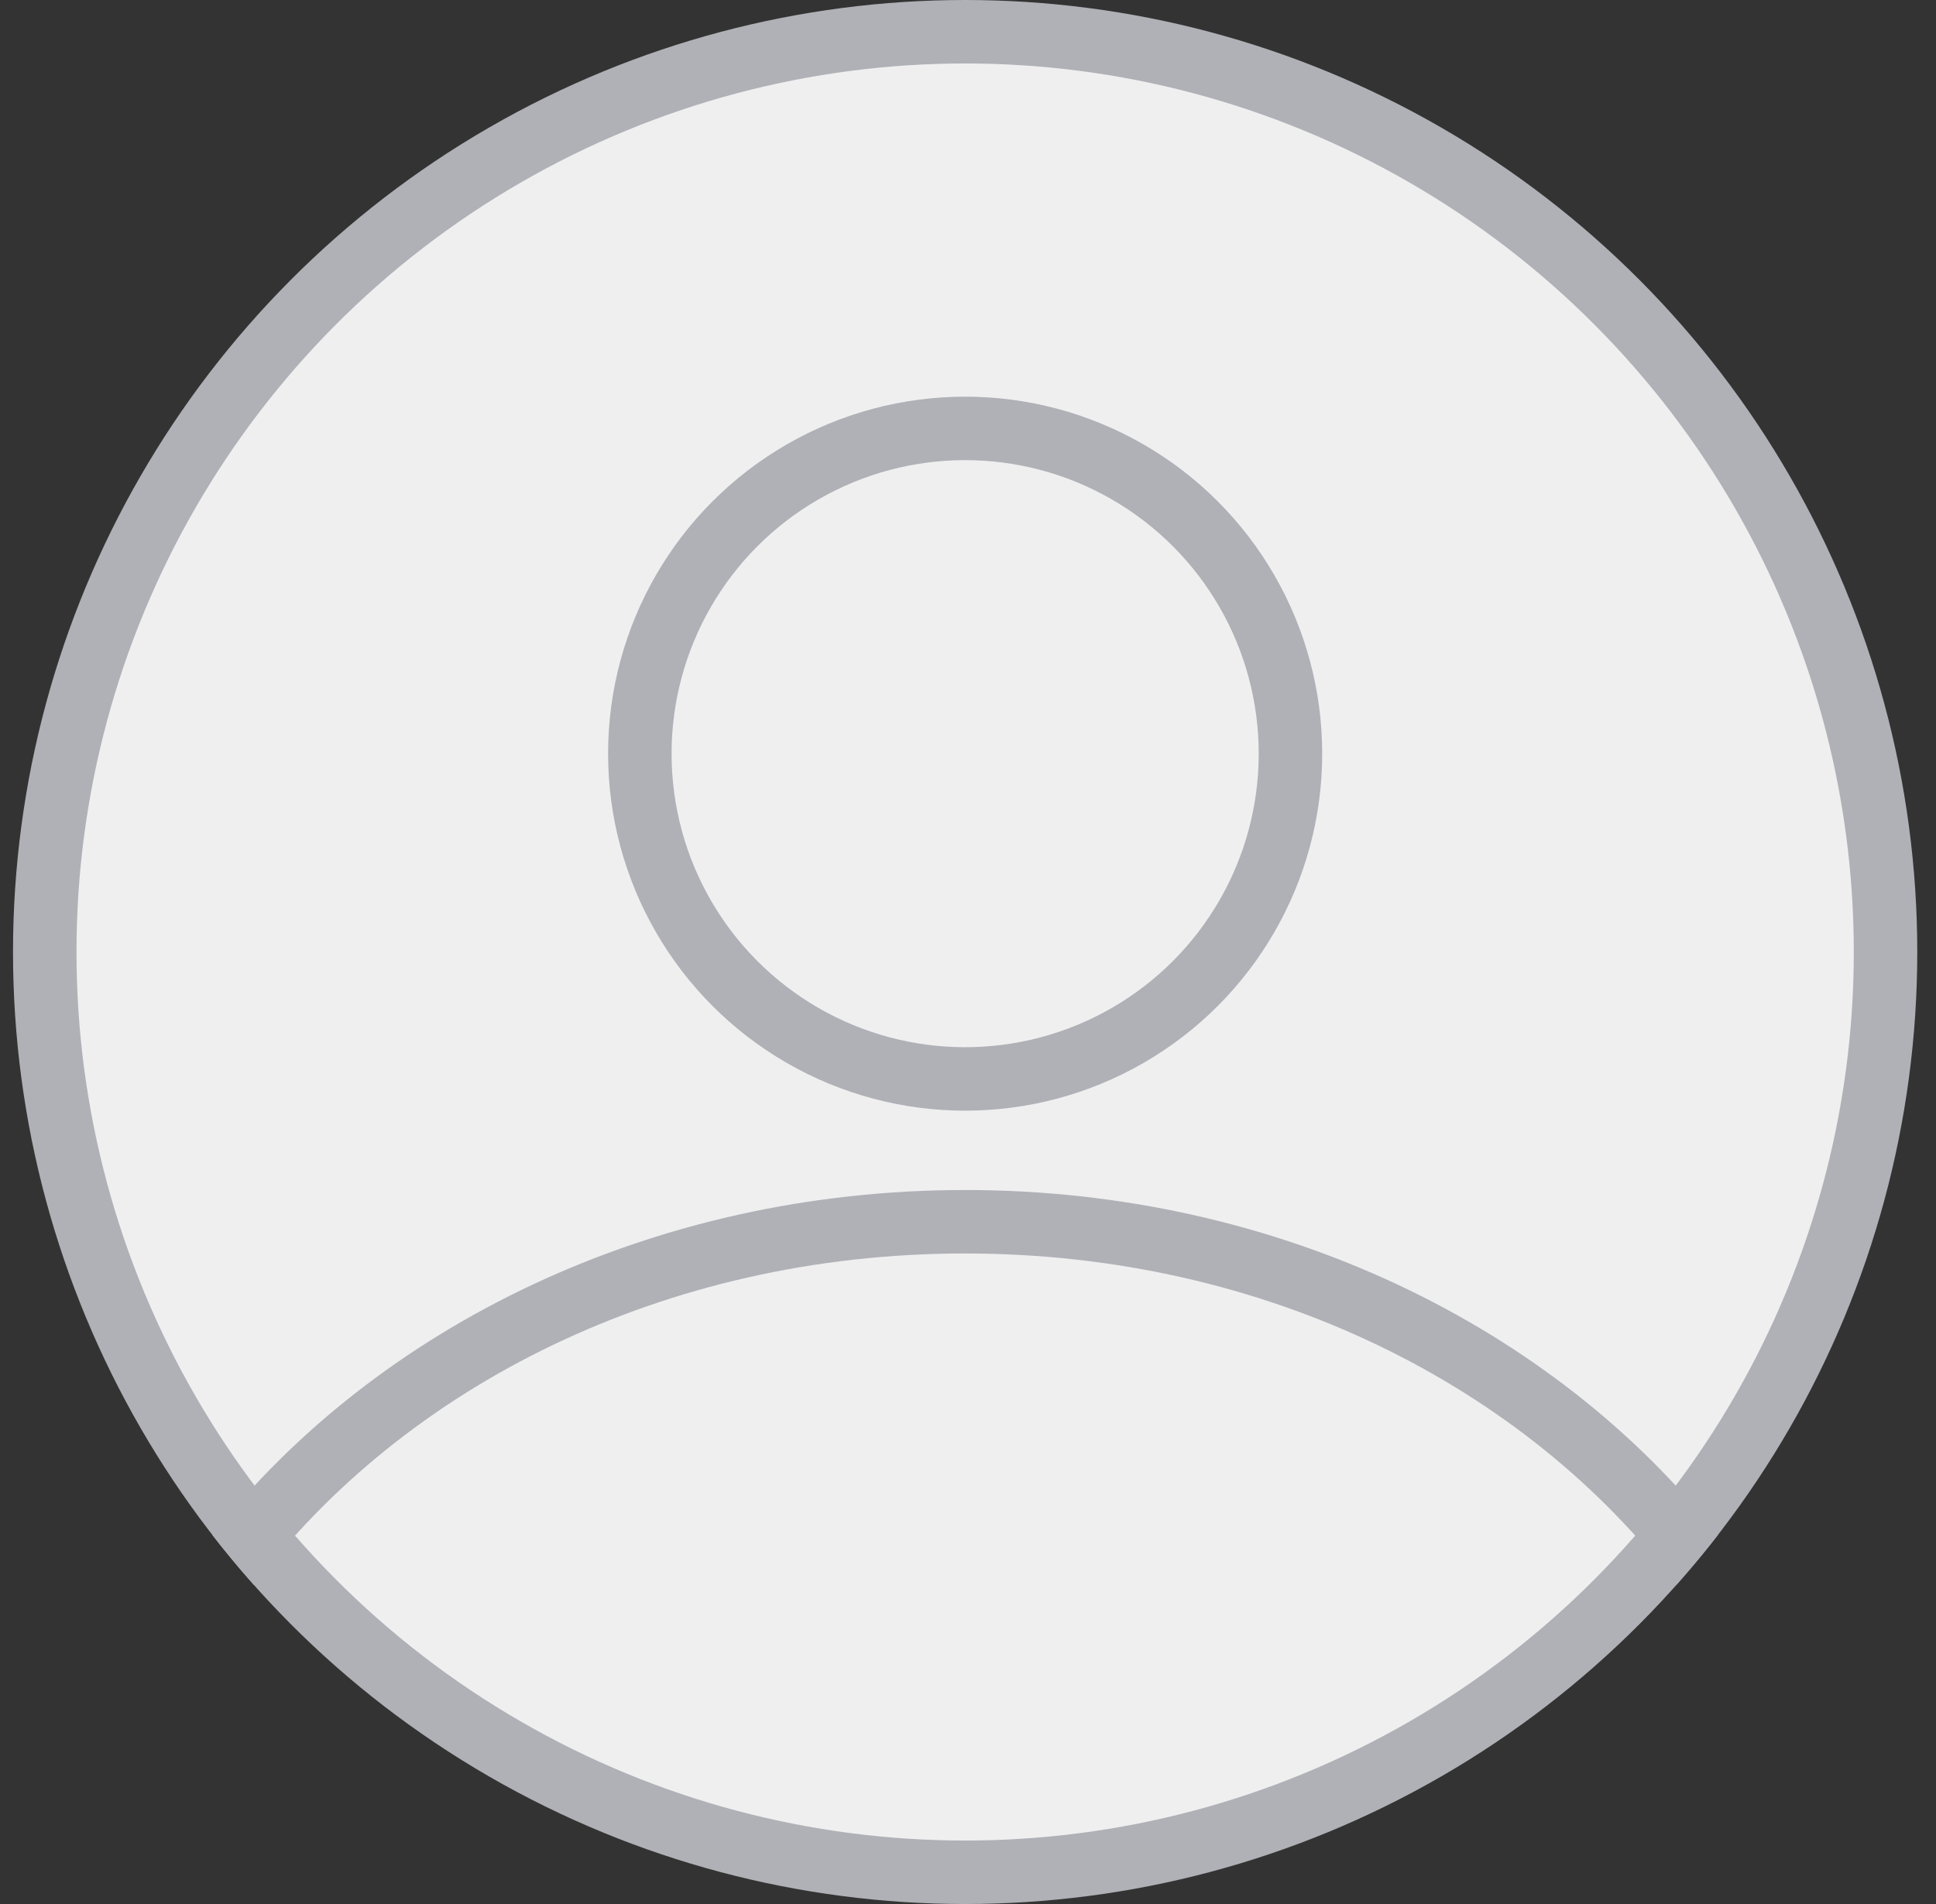
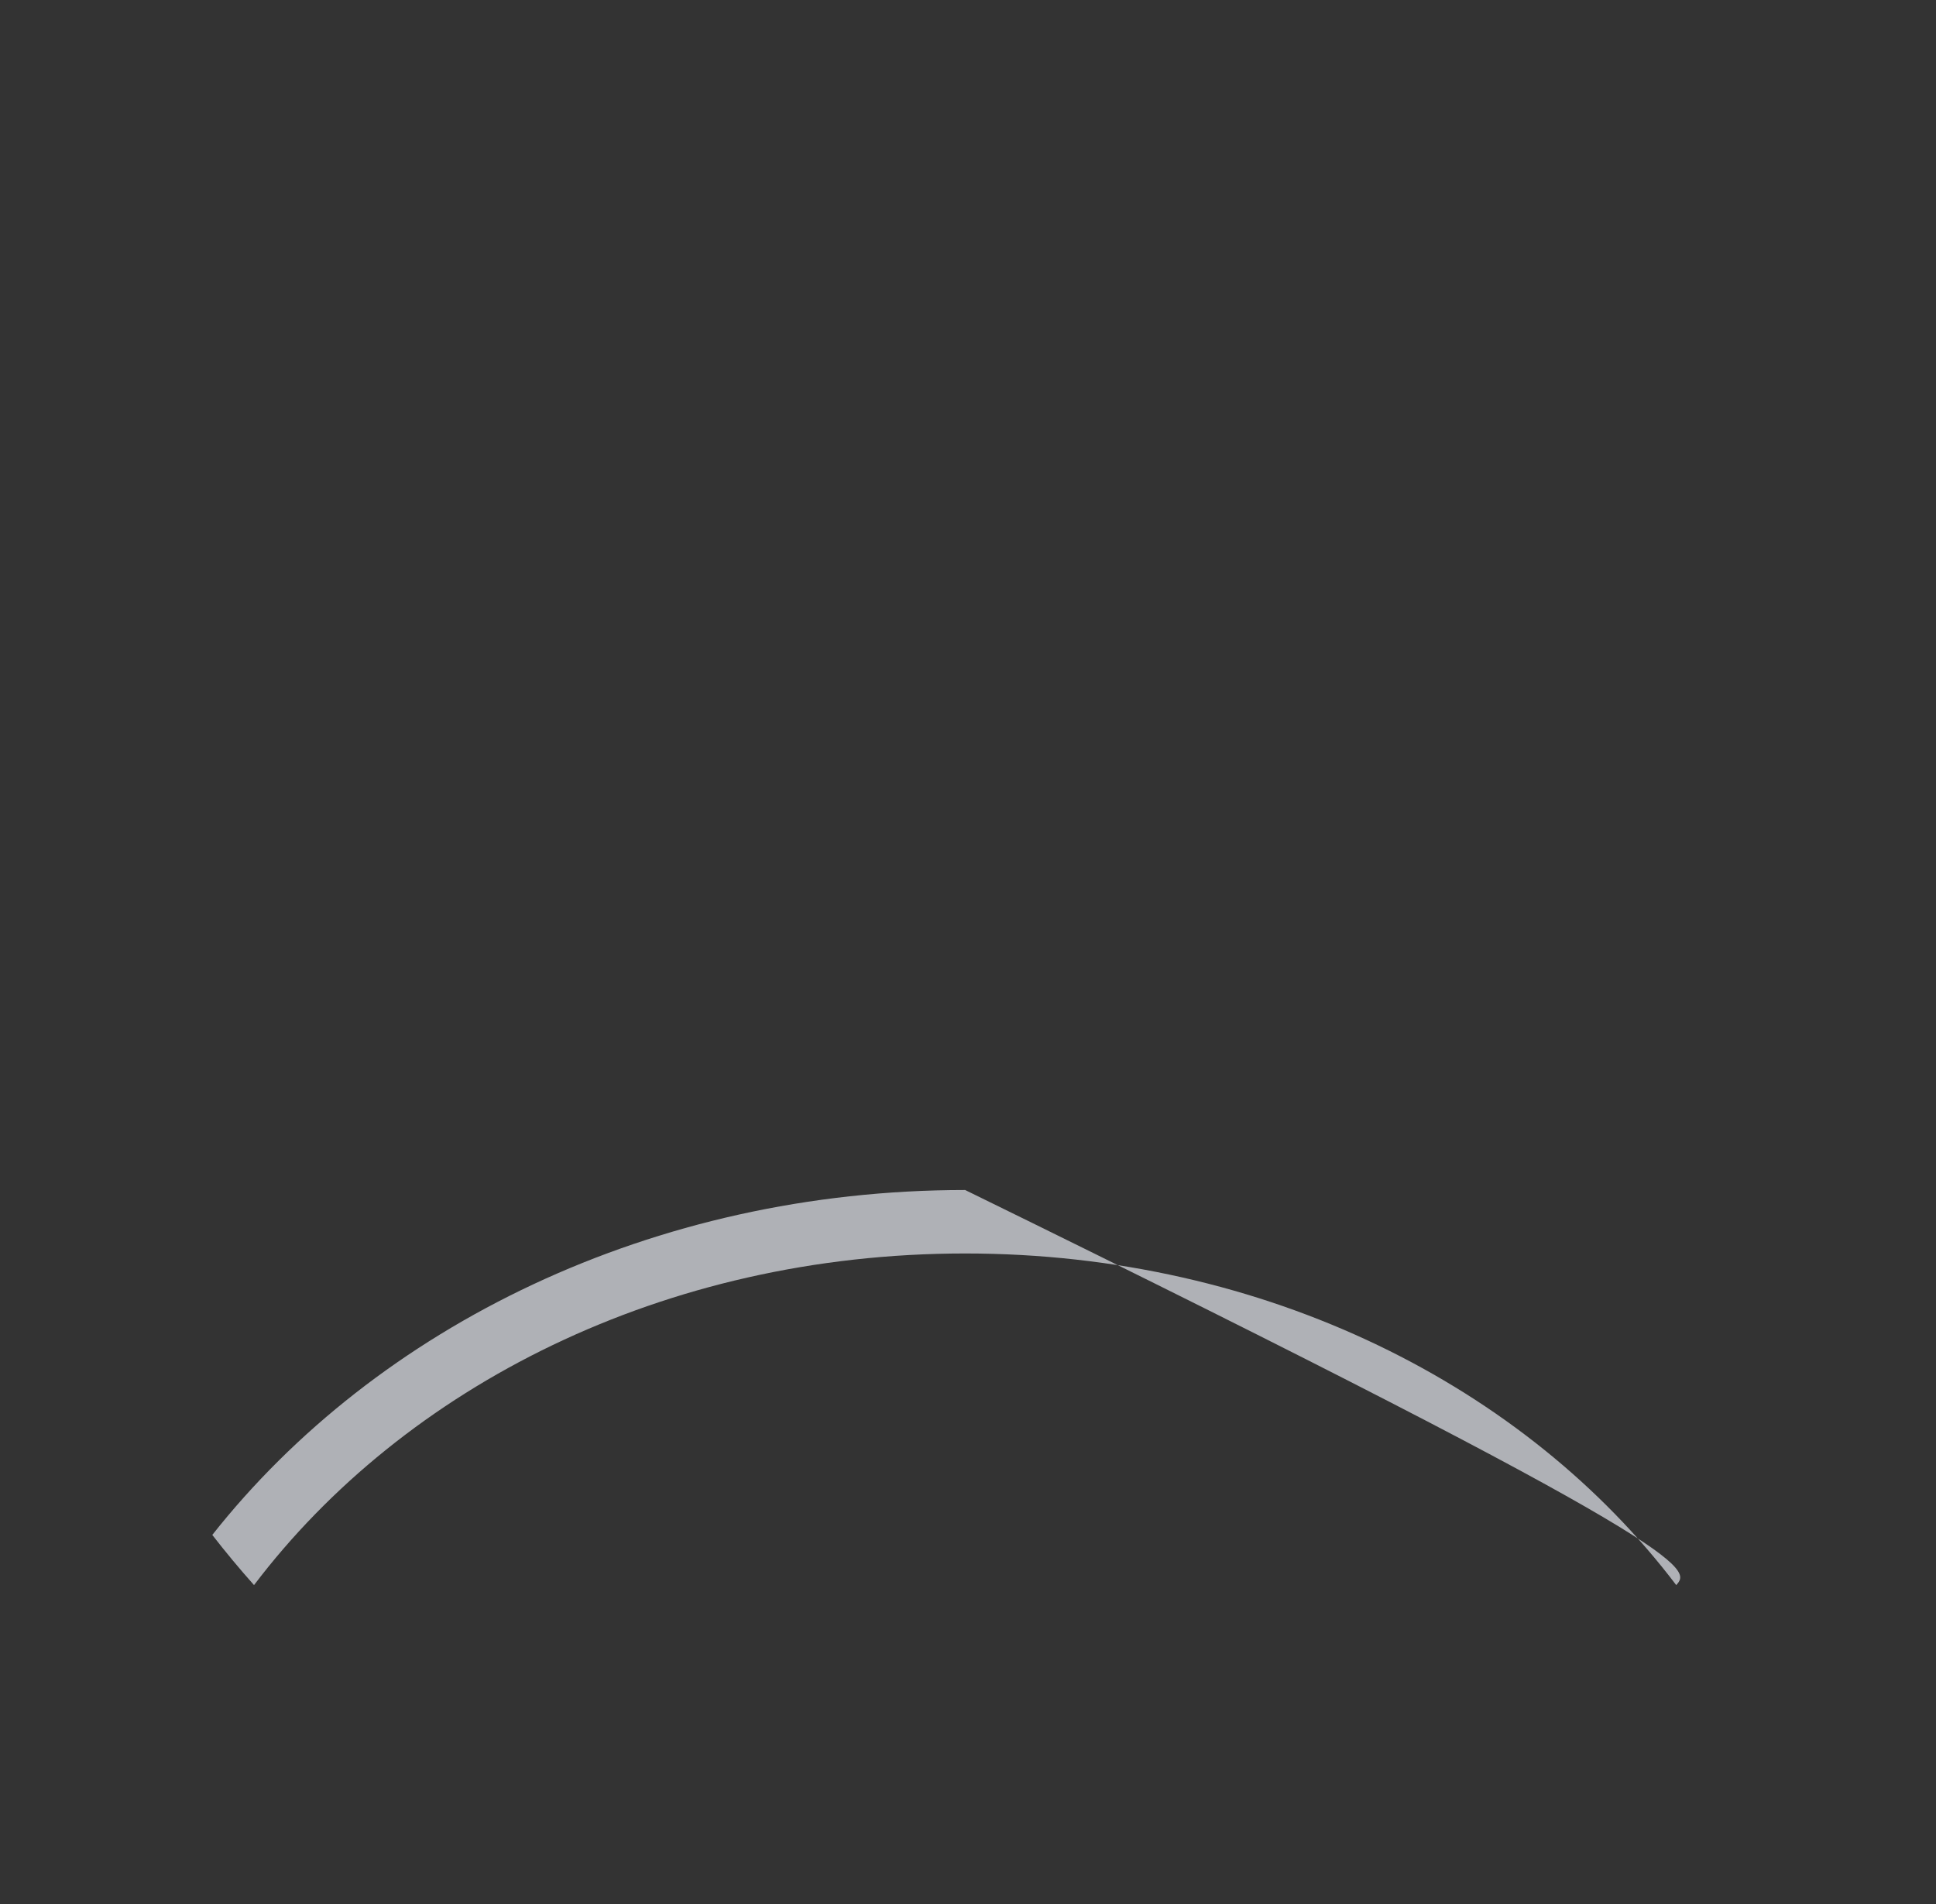
<svg xmlns="http://www.w3.org/2000/svg" width="61" height="60" viewBox="0 0 61 60" fill="none">
  <rect x="0" y="0" width="61" height="60" fill="#333333" stroke="none" />
  <g clip-path="url(#clip0_160_3398)">
-     <circle cx="30.41" cy="30" r="29" fill="#EFEFF0" stroke="#AFB1B6" stroke-width="2" />
-     <circle cx="30.41" cy="23.75" r="10.25" stroke="#AFB1B6" stroke-width="2" />
-     <path fill-rule="evenodd" clip-rule="evenodd" d="M6.689 48.369C11.871 41.805 20.562 37.5 30.41 37.5C40.257 37.5 48.949 41.805 54.13 48.369C53.709 48.911 53.271 49.439 52.815 49.95C48.086 43.711 39.914 39.5 30.41 39.5C20.905 39.5 12.734 43.711 8.004 49.95C7.548 49.439 7.11 48.911 6.689 48.369Z" fill="#AFB1B6" />
+     <path fill-rule="evenodd" clip-rule="evenodd" d="M6.689 48.369C11.871 41.805 20.562 37.5 30.41 37.5C53.709 48.911 53.271 49.439 52.815 49.95C48.086 43.711 39.914 39.5 30.41 39.5C20.905 39.5 12.734 43.711 8.004 49.95C7.548 49.439 7.11 48.911 6.689 48.369Z" fill="#AFB1B6" />
  </g>
  <defs>
    <clipPath id="clip0_160_3398">
      <rect width="60" height="60" fill="white" transform="translate(0.41)" />
    </clipPath>
  </defs>
</svg>